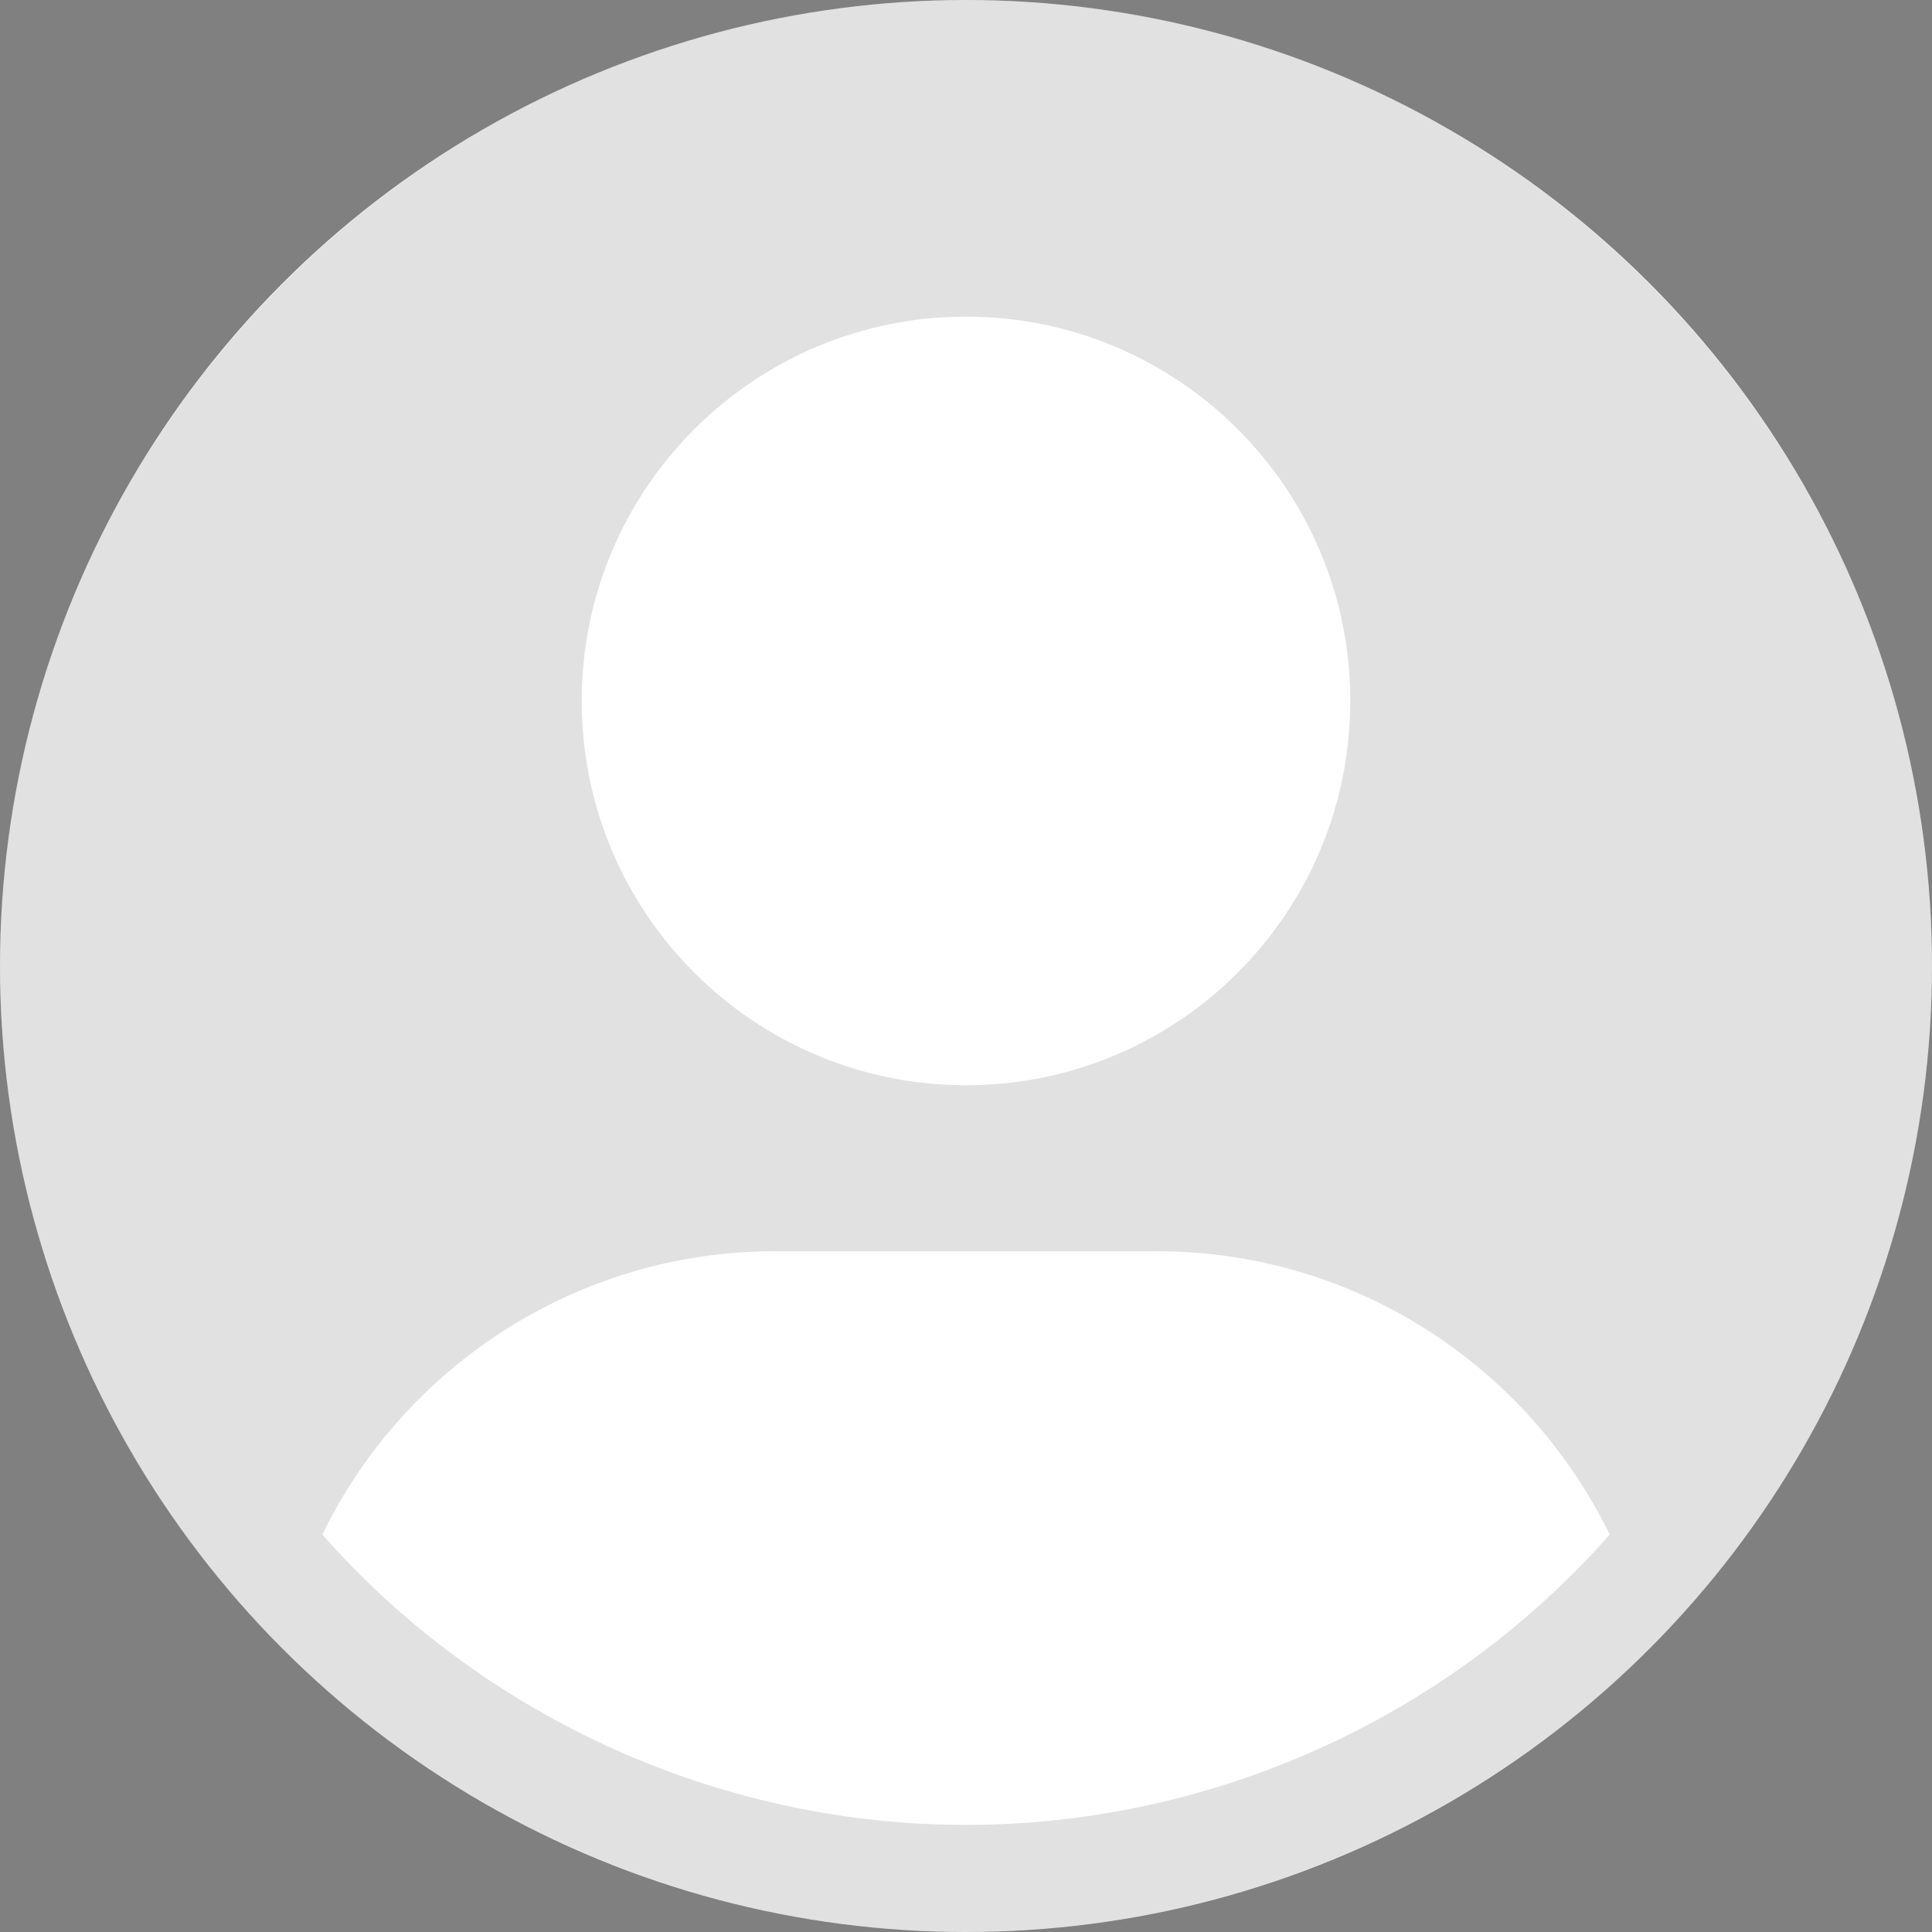
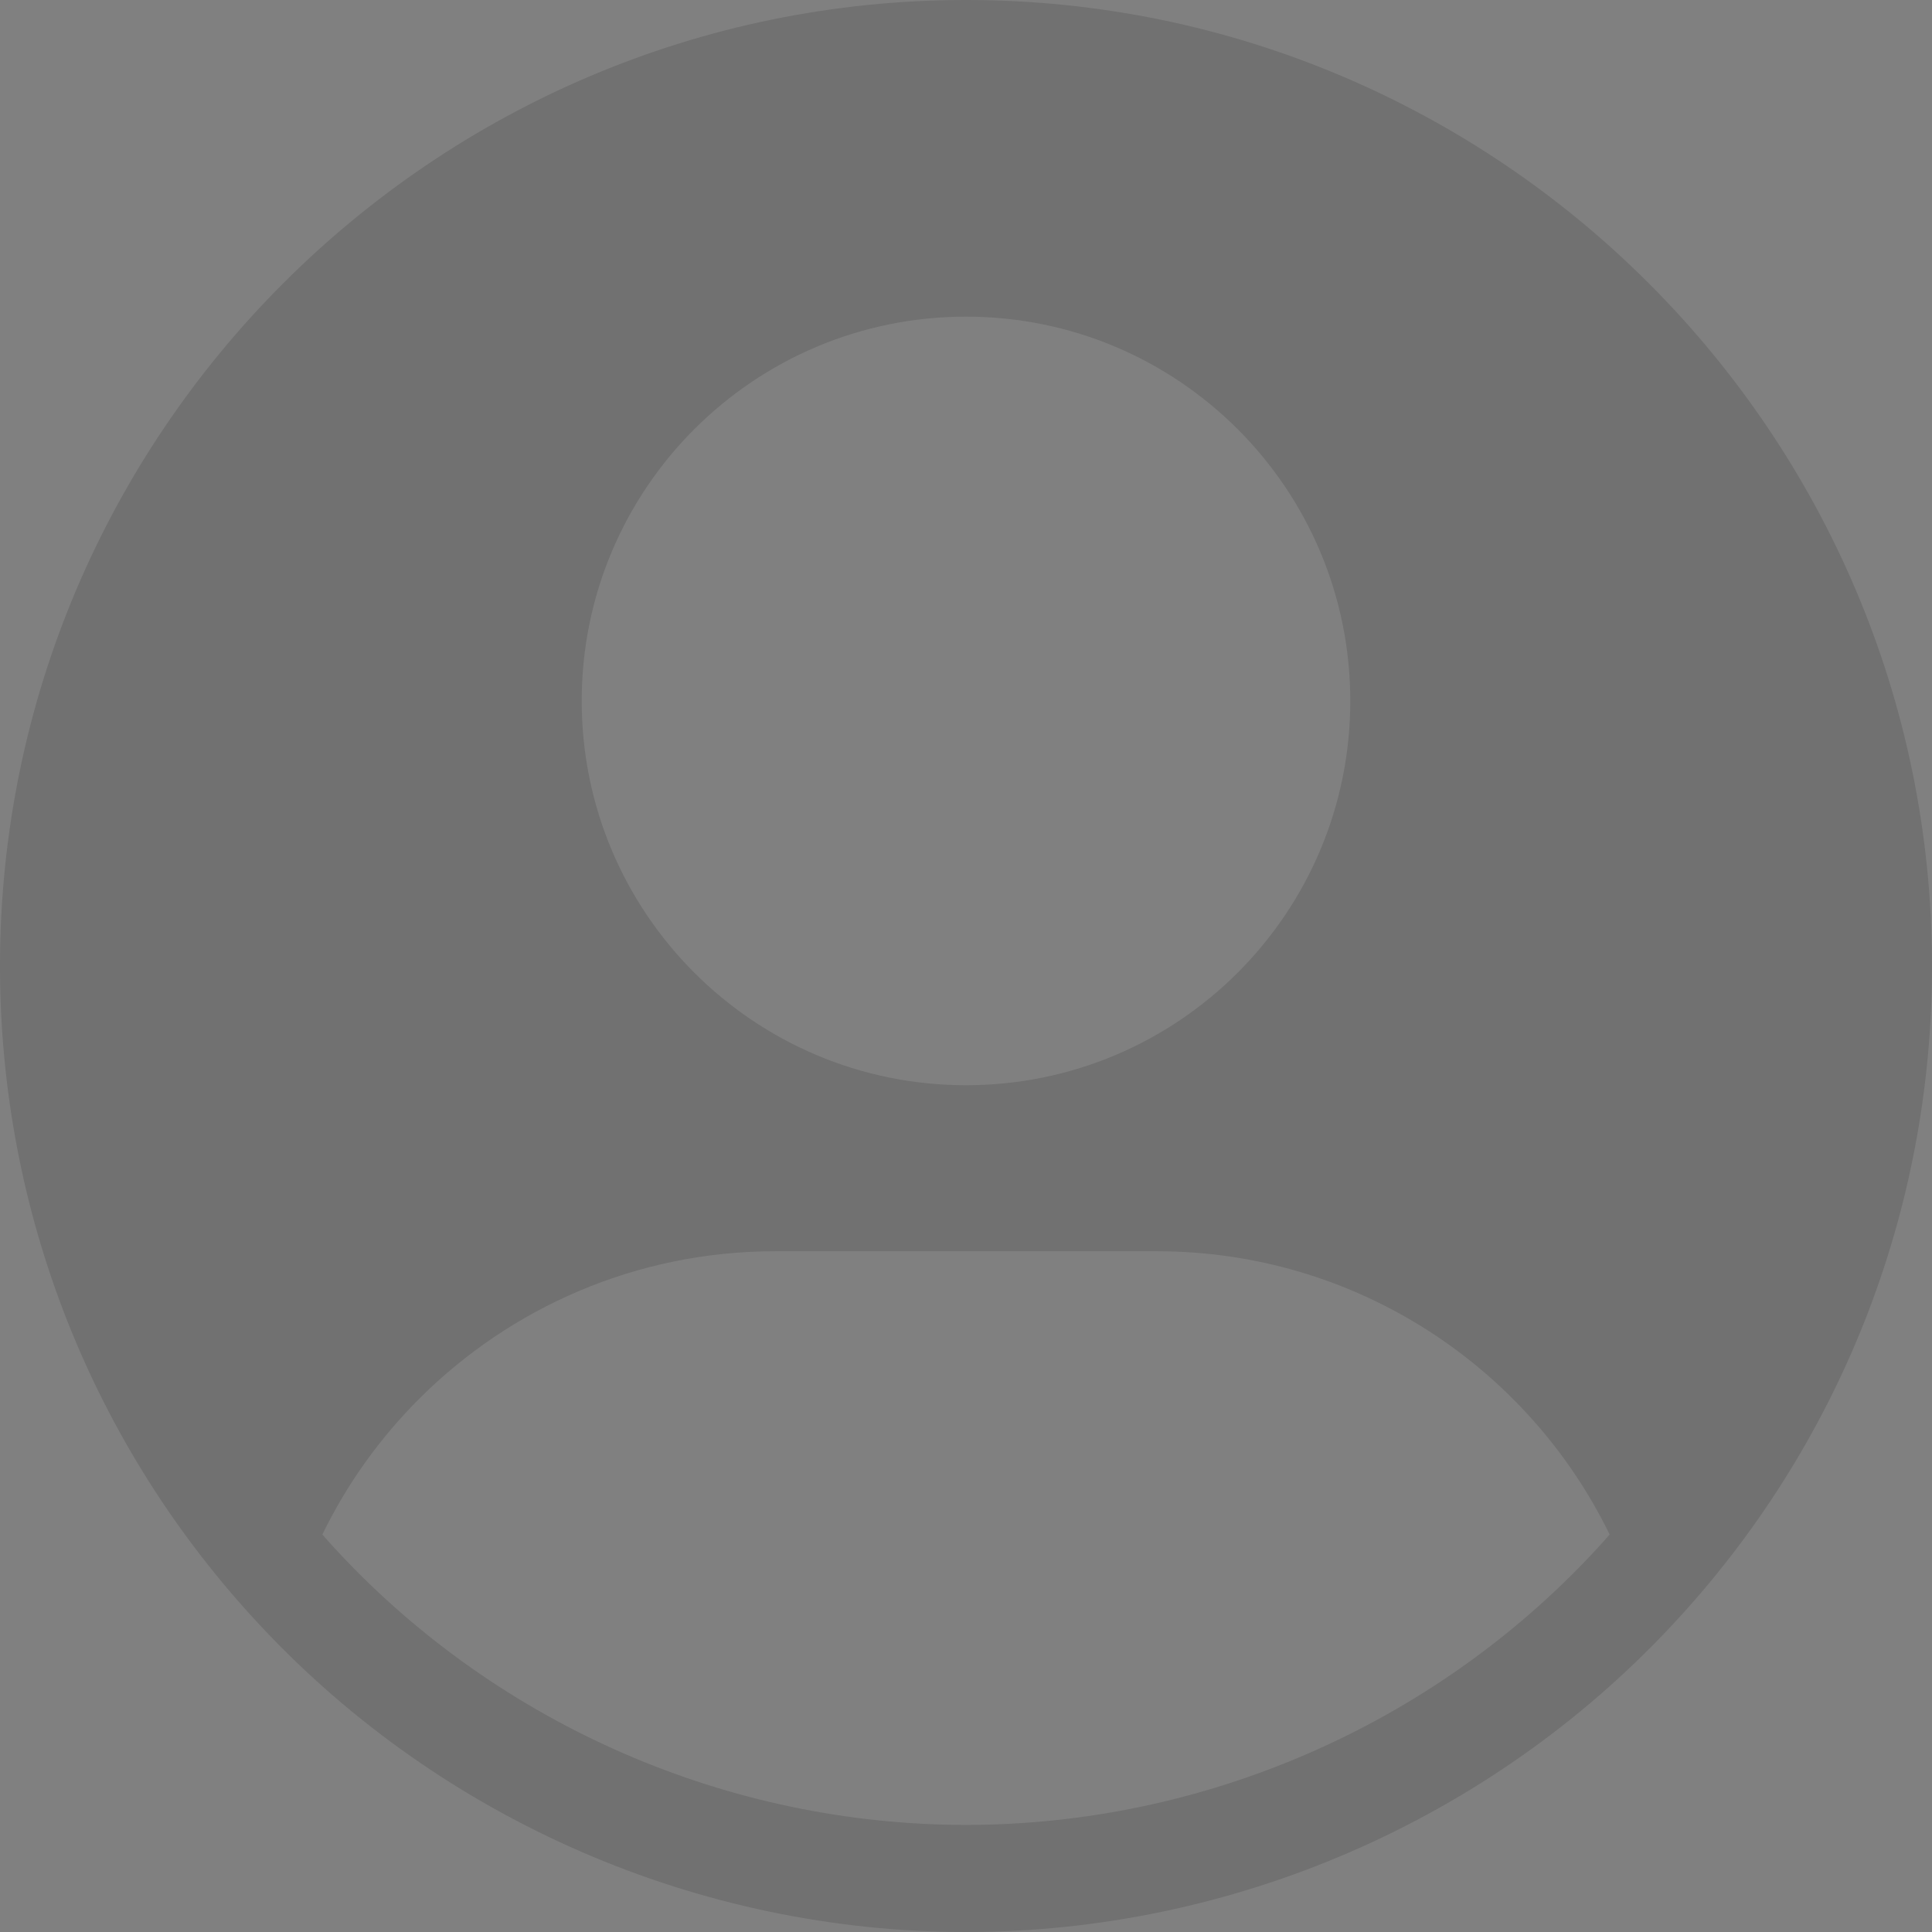
<svg xmlns="http://www.w3.org/2000/svg" width="360" height="360" viewBox="0 0 360 360" fill="none">
  <rect x="0" y="0" width="360" height="360" fill="#808080" stroke="none" />
-   <circle cx="180" cy="180" r="180" fill="white" />
  <path d="M180 0C80.754 0 0 80.754 0 180C0 225.865 17.262 269.534 48.559 302.96C82.45 339.213 130.344 360 180 360C229.656 360 277.55 339.213 311.441 302.96C342.738 269.534 360 225.865 360 180C360 80.754 279.246 0 180 0ZM180 59.002C219.546 59.002 251.608 91.064 251.608 130.61C251.608 170.155 219.546 202.217 180 202.217C140.454 202.217 108.392 170.155 108.392 130.61C108.392 91.064 140.454 59.002 180 59.002ZM78.126 260.621C95.122 243.658 118.57 233.149 144.479 233.149H215.521C252.605 233.149 284.701 254.667 299.934 285.931C298.936 287.095 297.905 288.226 296.874 289.324C266.741 321.552 224.135 340.044 180 340.044C135.865 340.044 93.259 321.552 63.126 289.324C62.095 288.226 61.064 287.095 60.066 285.931C64.656 276.486 70.776 267.971 78.126 260.621Z" fill="black" fill-opacity="0.12" />
</svg>